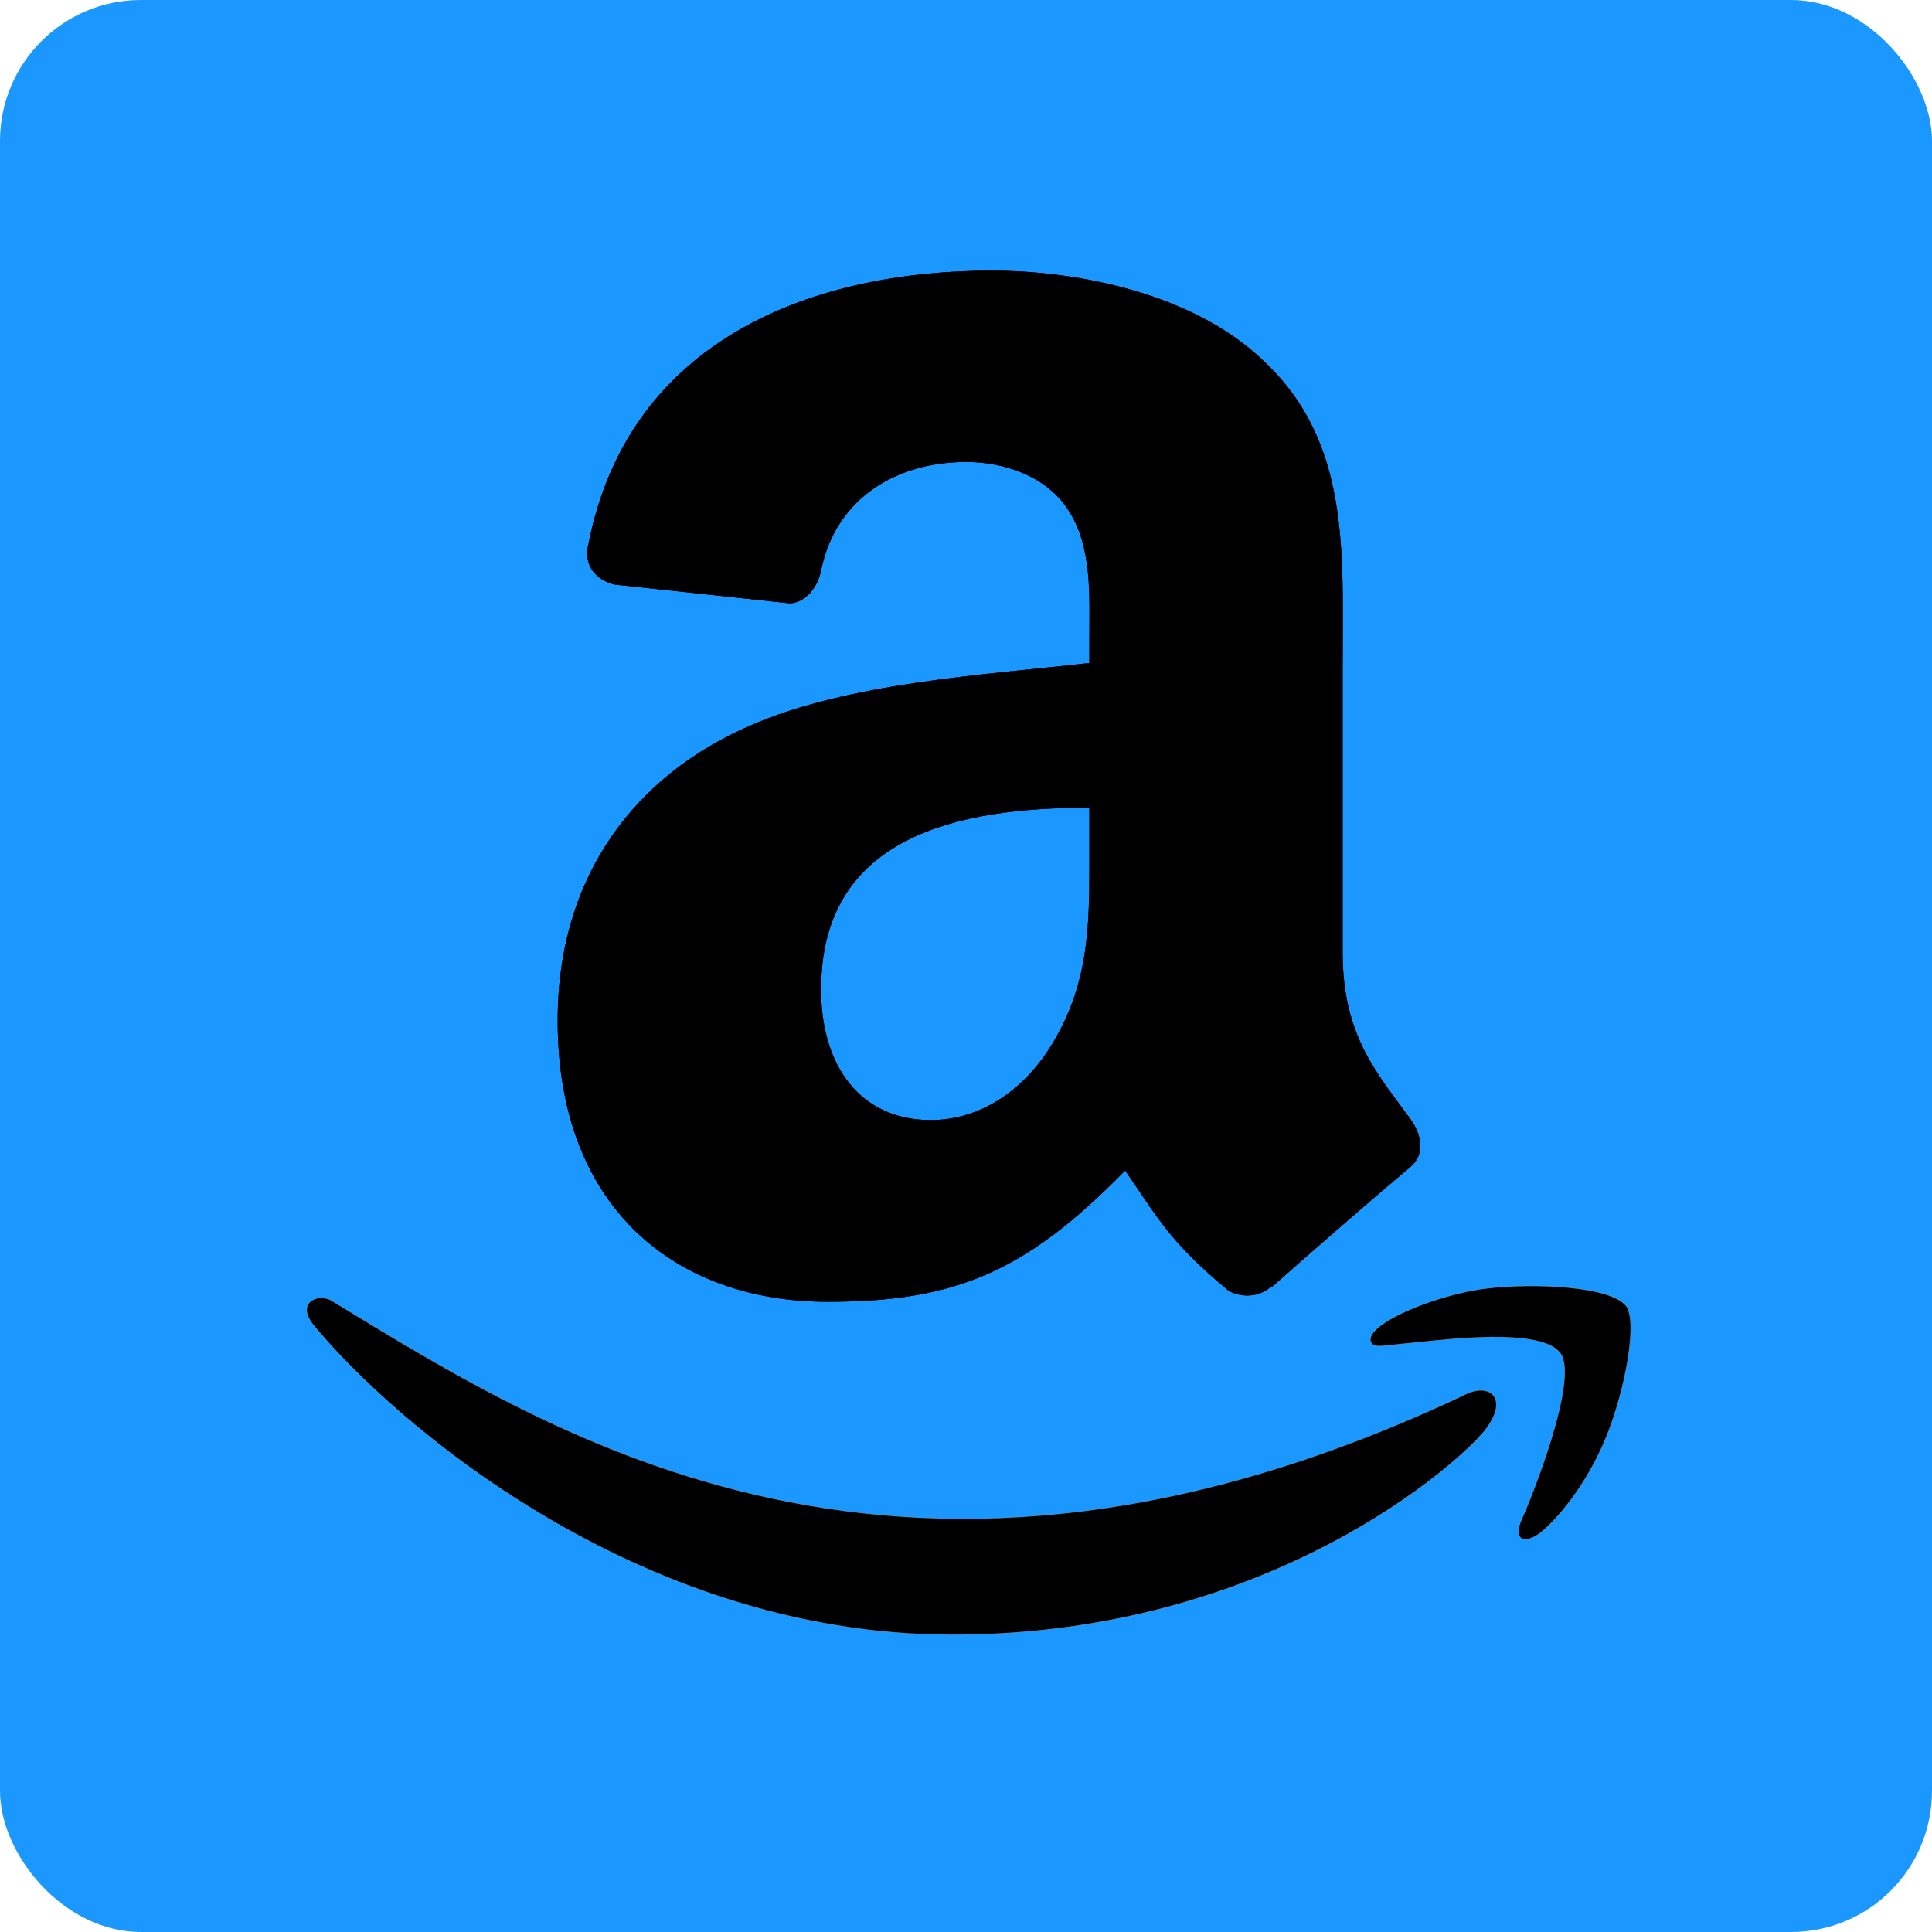
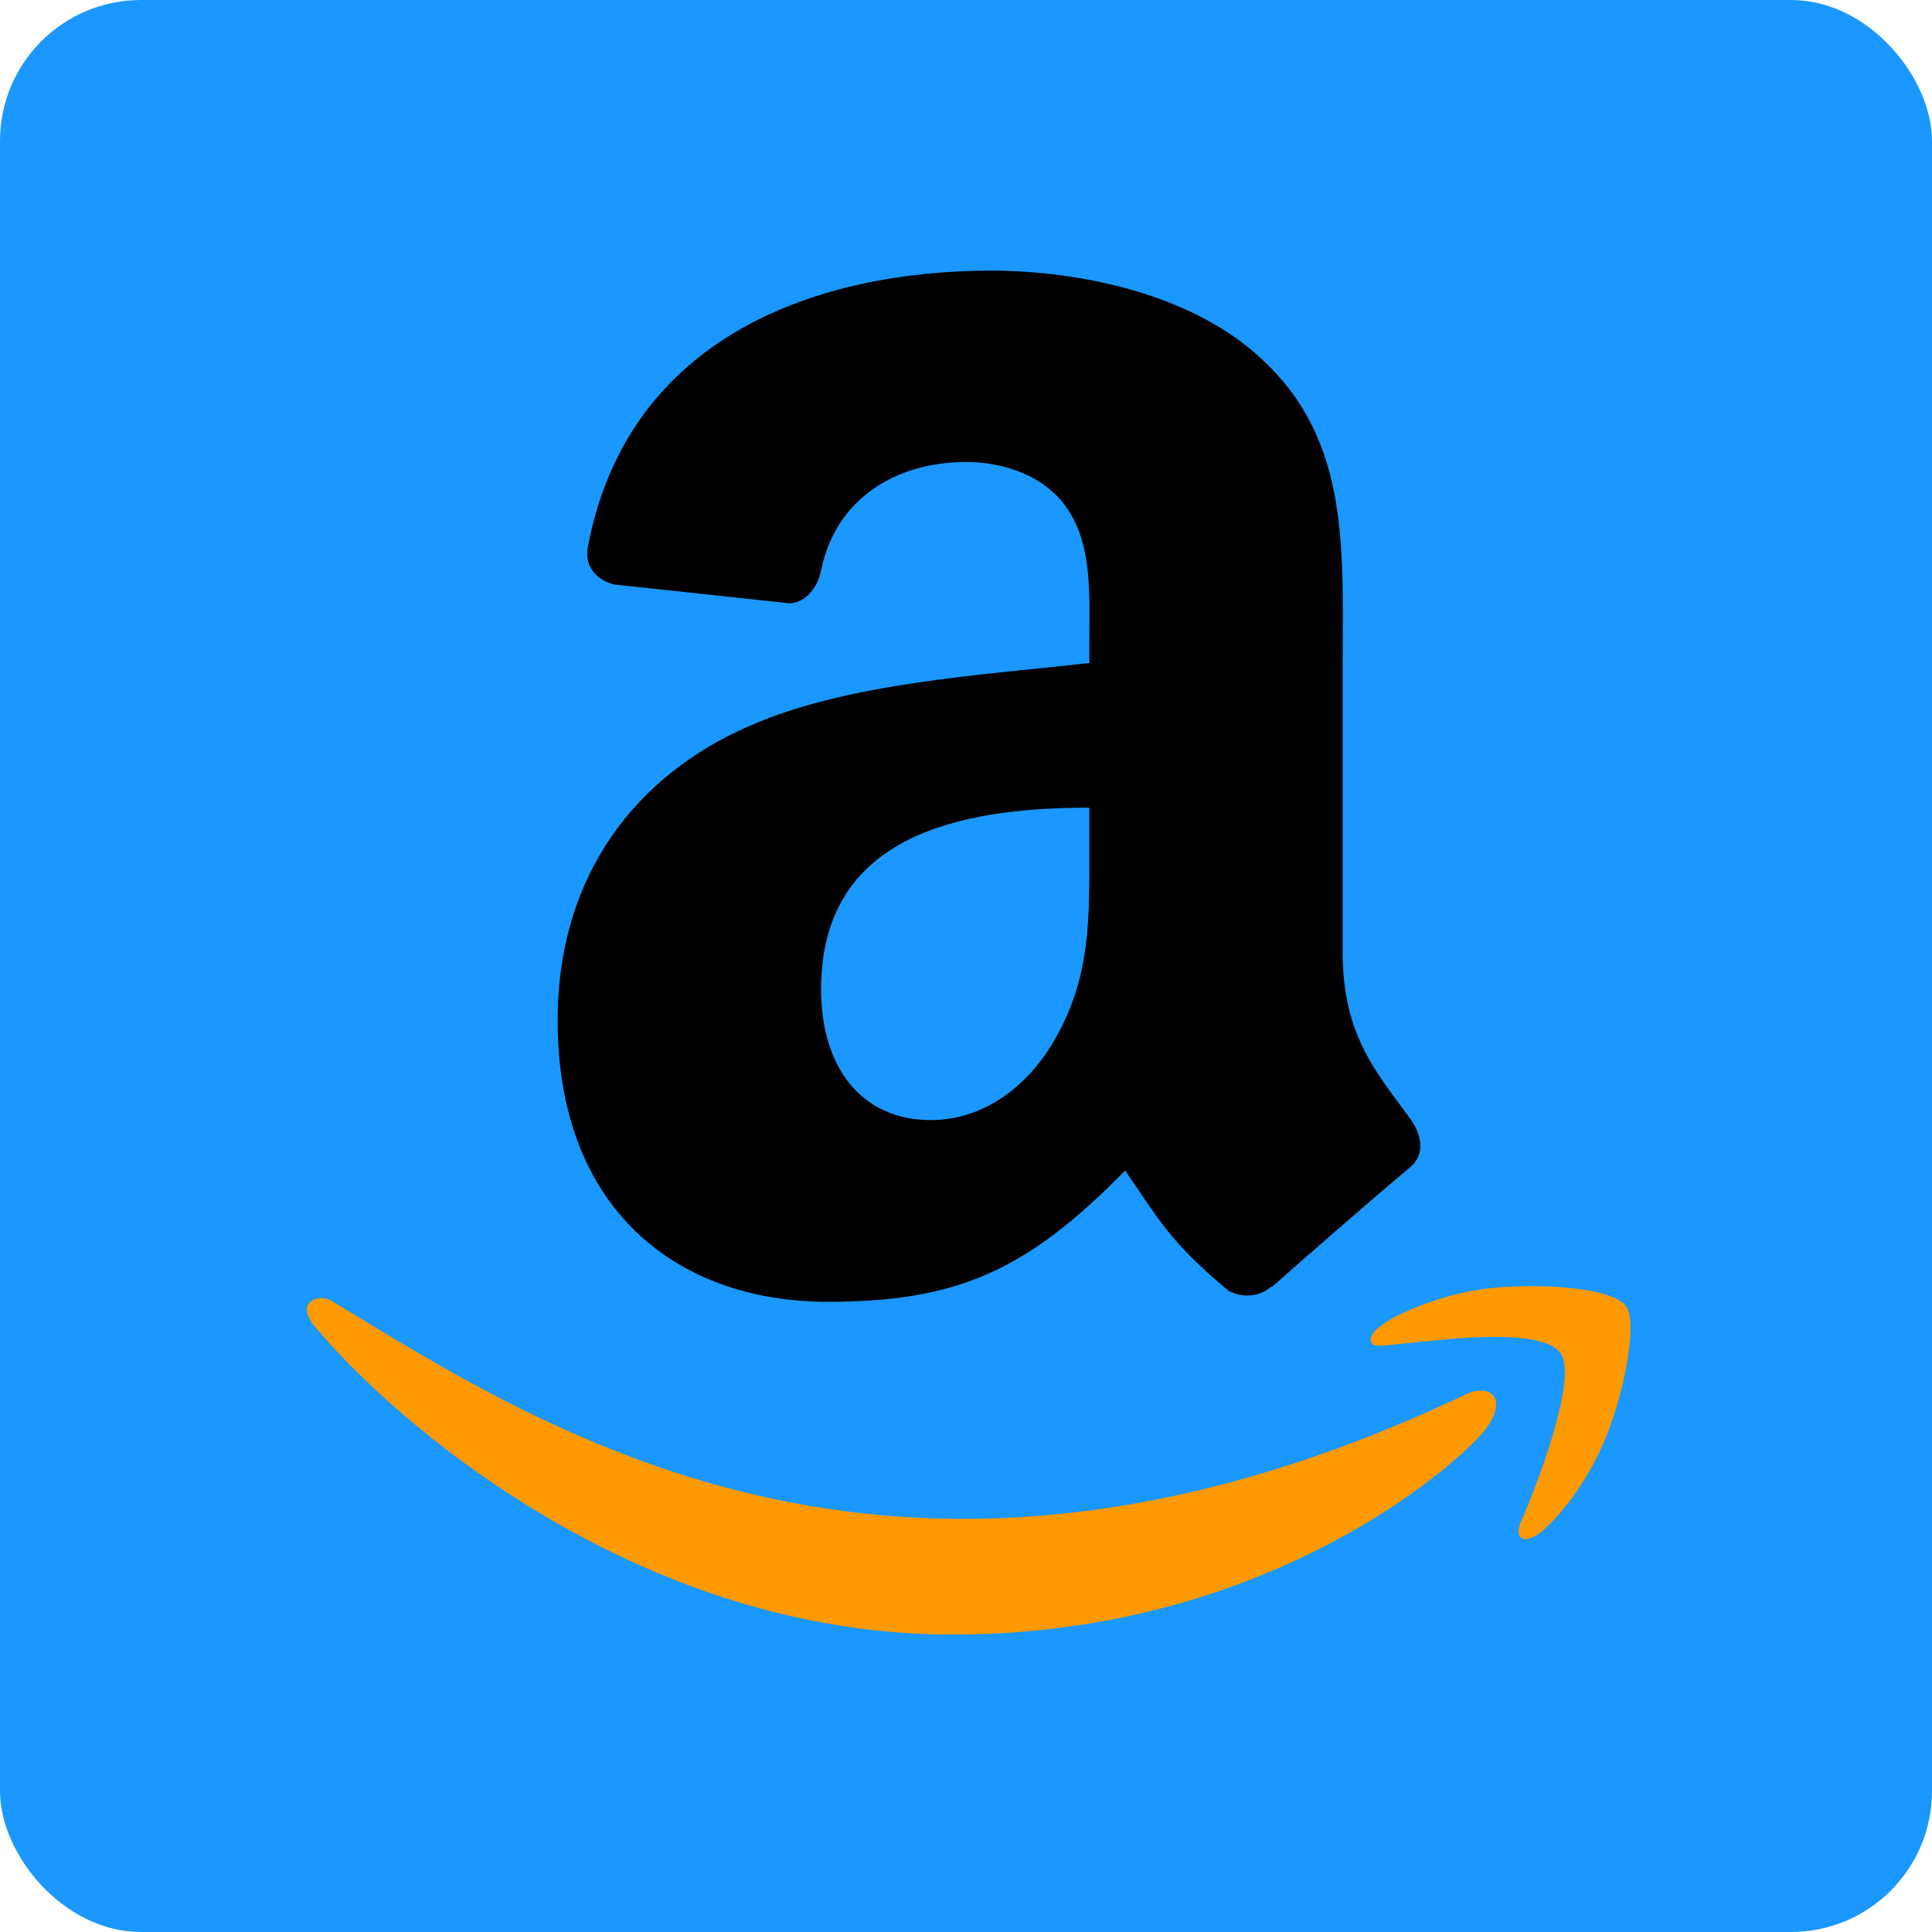
<svg xmlns="http://www.w3.org/2000/svg" width="512" height="512" viewBox="0 0 512 512" fill="none">
  <rect width="512" height="512" rx="37.354" fill="#1A98FF" />
  <g clip-path="url(#clip0_94_1206)">
    <path d="M389.005 369.277C239.812 440.28 147.221 380.874 87.951 344.792C84.284 342.518 78.05 345.323 83.459 351.536C103.204 375.478 167.916 433.186 252.383 433.186C336.908 433.186 387.193 387.065 393.483 379.019C399.731 371.042 395.318 366.641 389.003 369.277H389.005ZM430.905 346.137C426.899 340.92 406.543 339.947 393.733 341.521C380.902 343.049 361.644 350.891 363.319 355.599C364.178 357.363 365.931 356.571 374.745 355.779C383.583 354.897 408.342 351.773 413.501 358.517C418.684 365.307 405.605 397.657 403.216 402.874C400.908 408.091 404.098 409.436 408.433 405.962C412.709 402.488 420.449 393.493 425.644 380.763C430.803 367.964 433.95 350.11 430.905 346.137Z" fill="#FF9900" />
-     <path fill-rule="evenodd" clip-rule="evenodd" d="M288.689 224.396C288.689 243.026 289.16 258.562 279.744 275.107C272.143 288.56 260.104 296.832 246.653 296.832C228.291 296.832 217.597 282.842 217.597 262.195C217.597 221.435 254.117 214.038 288.689 214.038V224.396ZM336.913 340.954C333.751 343.778 329.178 343.981 325.613 342.097C309.741 328.915 306.915 322.794 298.172 310.217C271.942 336.986 253.378 344.989 219.346 344.989C179.126 344.989 147.783 320.17 147.783 270.467C147.783 231.66 168.836 205.227 198.764 192.314C224.727 180.879 260.979 178.862 288.689 175.702V169.513C288.689 158.146 289.563 144.695 282.905 134.876C277.053 126.065 265.888 122.433 256.068 122.433C237.842 122.433 221.565 131.781 217.597 151.151C216.789 155.457 213.629 159.694 209.325 159.896L162.916 154.919C159.016 154.043 154.712 150.883 155.788 144.896C166.481 88.67 217.259 71.72 262.725 71.72C285.997 71.72 316.397 77.908 334.759 95.53C358.031 117.254 355.811 146.242 355.811 177.786V252.307C355.811 274.704 365.092 284.523 373.835 296.631C376.929 300.935 377.602 306.115 373.701 309.342C363.948 317.48 346.596 332.614 337.046 341.089L336.911 340.954" fill="black" />
-     <path d="M389.005 369.277C239.812 440.28 147.221 380.874 87.951 344.792C84.284 342.518 78.05 345.323 83.459 351.536C103.204 375.478 167.916 433.186 252.383 433.186C336.908 433.186 387.193 387.065 393.483 379.019C399.731 371.042 395.318 366.641 389.003 369.277H389.005ZM430.905 346.137C426.899 340.92 406.543 339.947 393.733 341.521C380.902 343.049 361.644 350.891 363.319 355.599C364.178 357.363 365.931 356.571 374.745 355.779C383.583 354.897 408.342 351.773 413.501 358.517C418.684 365.307 405.605 397.657 403.216 402.874C400.908 408.091 404.098 409.436 408.433 405.962C412.709 402.488 420.449 393.493 425.644 380.763C430.803 367.964 433.95 350.11 430.905 346.137Z" fill="black" />
    <path fill-rule="evenodd" clip-rule="evenodd" d="M288.689 224.396C288.689 243.026 289.16 258.562 279.744 275.107C272.143 288.56 260.104 296.832 246.653 296.832C228.291 296.832 217.597 282.842 217.597 262.195C217.597 221.435 254.117 214.038 288.689 214.038V224.396ZM336.913 340.954C333.751 343.778 329.178 343.981 325.613 342.097C309.741 328.915 306.915 322.794 298.172 310.217C271.942 336.986 253.378 344.989 219.346 344.989C179.126 344.989 147.783 320.17 147.783 270.467C147.783 231.66 168.836 205.227 198.764 192.314C224.727 180.879 260.979 178.862 288.689 175.702V169.513C288.689 158.146 289.563 144.695 282.905 134.876C277.053 126.065 265.888 122.433 256.068 122.433C237.842 122.433 221.565 131.781 217.597 151.151C216.789 155.457 213.629 159.694 209.325 159.896L162.916 154.919C159.016 154.043 154.712 150.883 155.788 144.896C166.481 88.67 217.259 71.72 262.725 71.72C285.997 71.72 316.397 77.908 334.759 95.53C358.031 117.254 355.811 146.242 355.811 177.786V252.307C355.811 274.704 365.092 284.523 373.835 296.631C376.929 300.935 377.602 306.115 373.701 309.342C363.948 317.48 346.596 332.614 337.046 341.089L336.911 340.954" fill="black" />
  </g>
  <defs>
    <clipPath id="clip0_94_1206">
      <rect width="368.56" height="368.56" fill="white" transform="translate(71.719 71.72)" />
    </clipPath>
  </defs>
</svg>